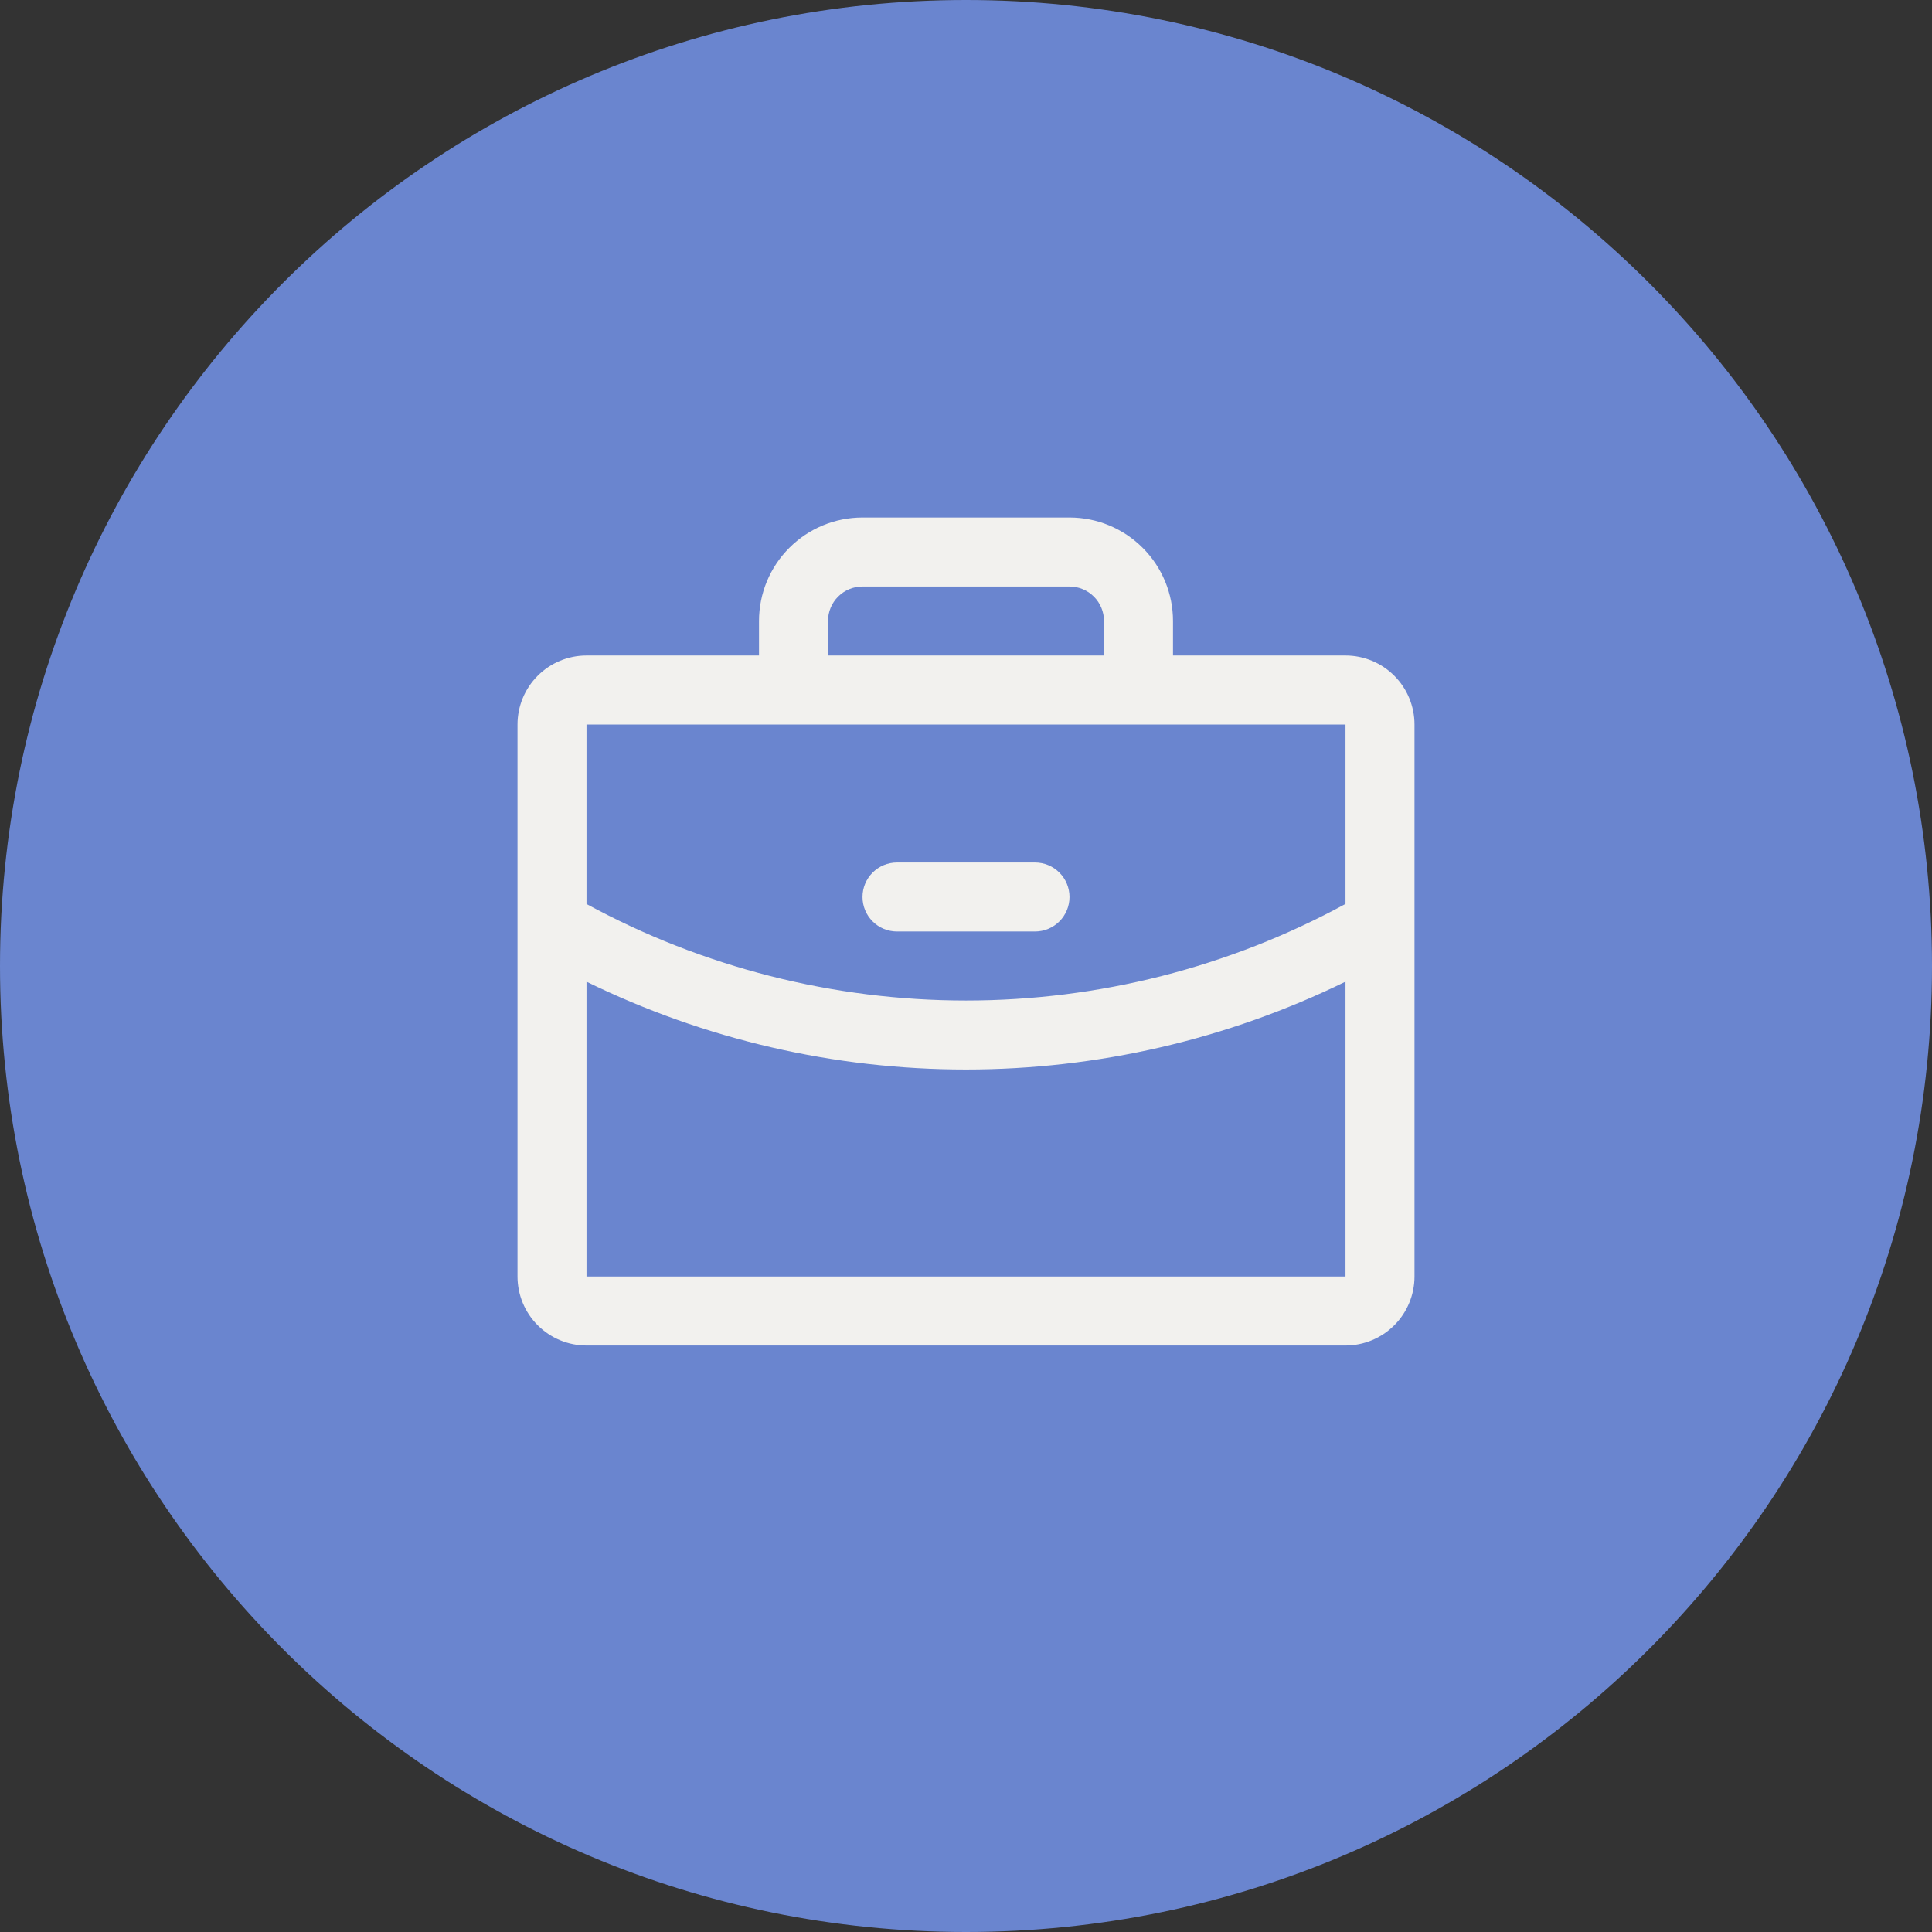
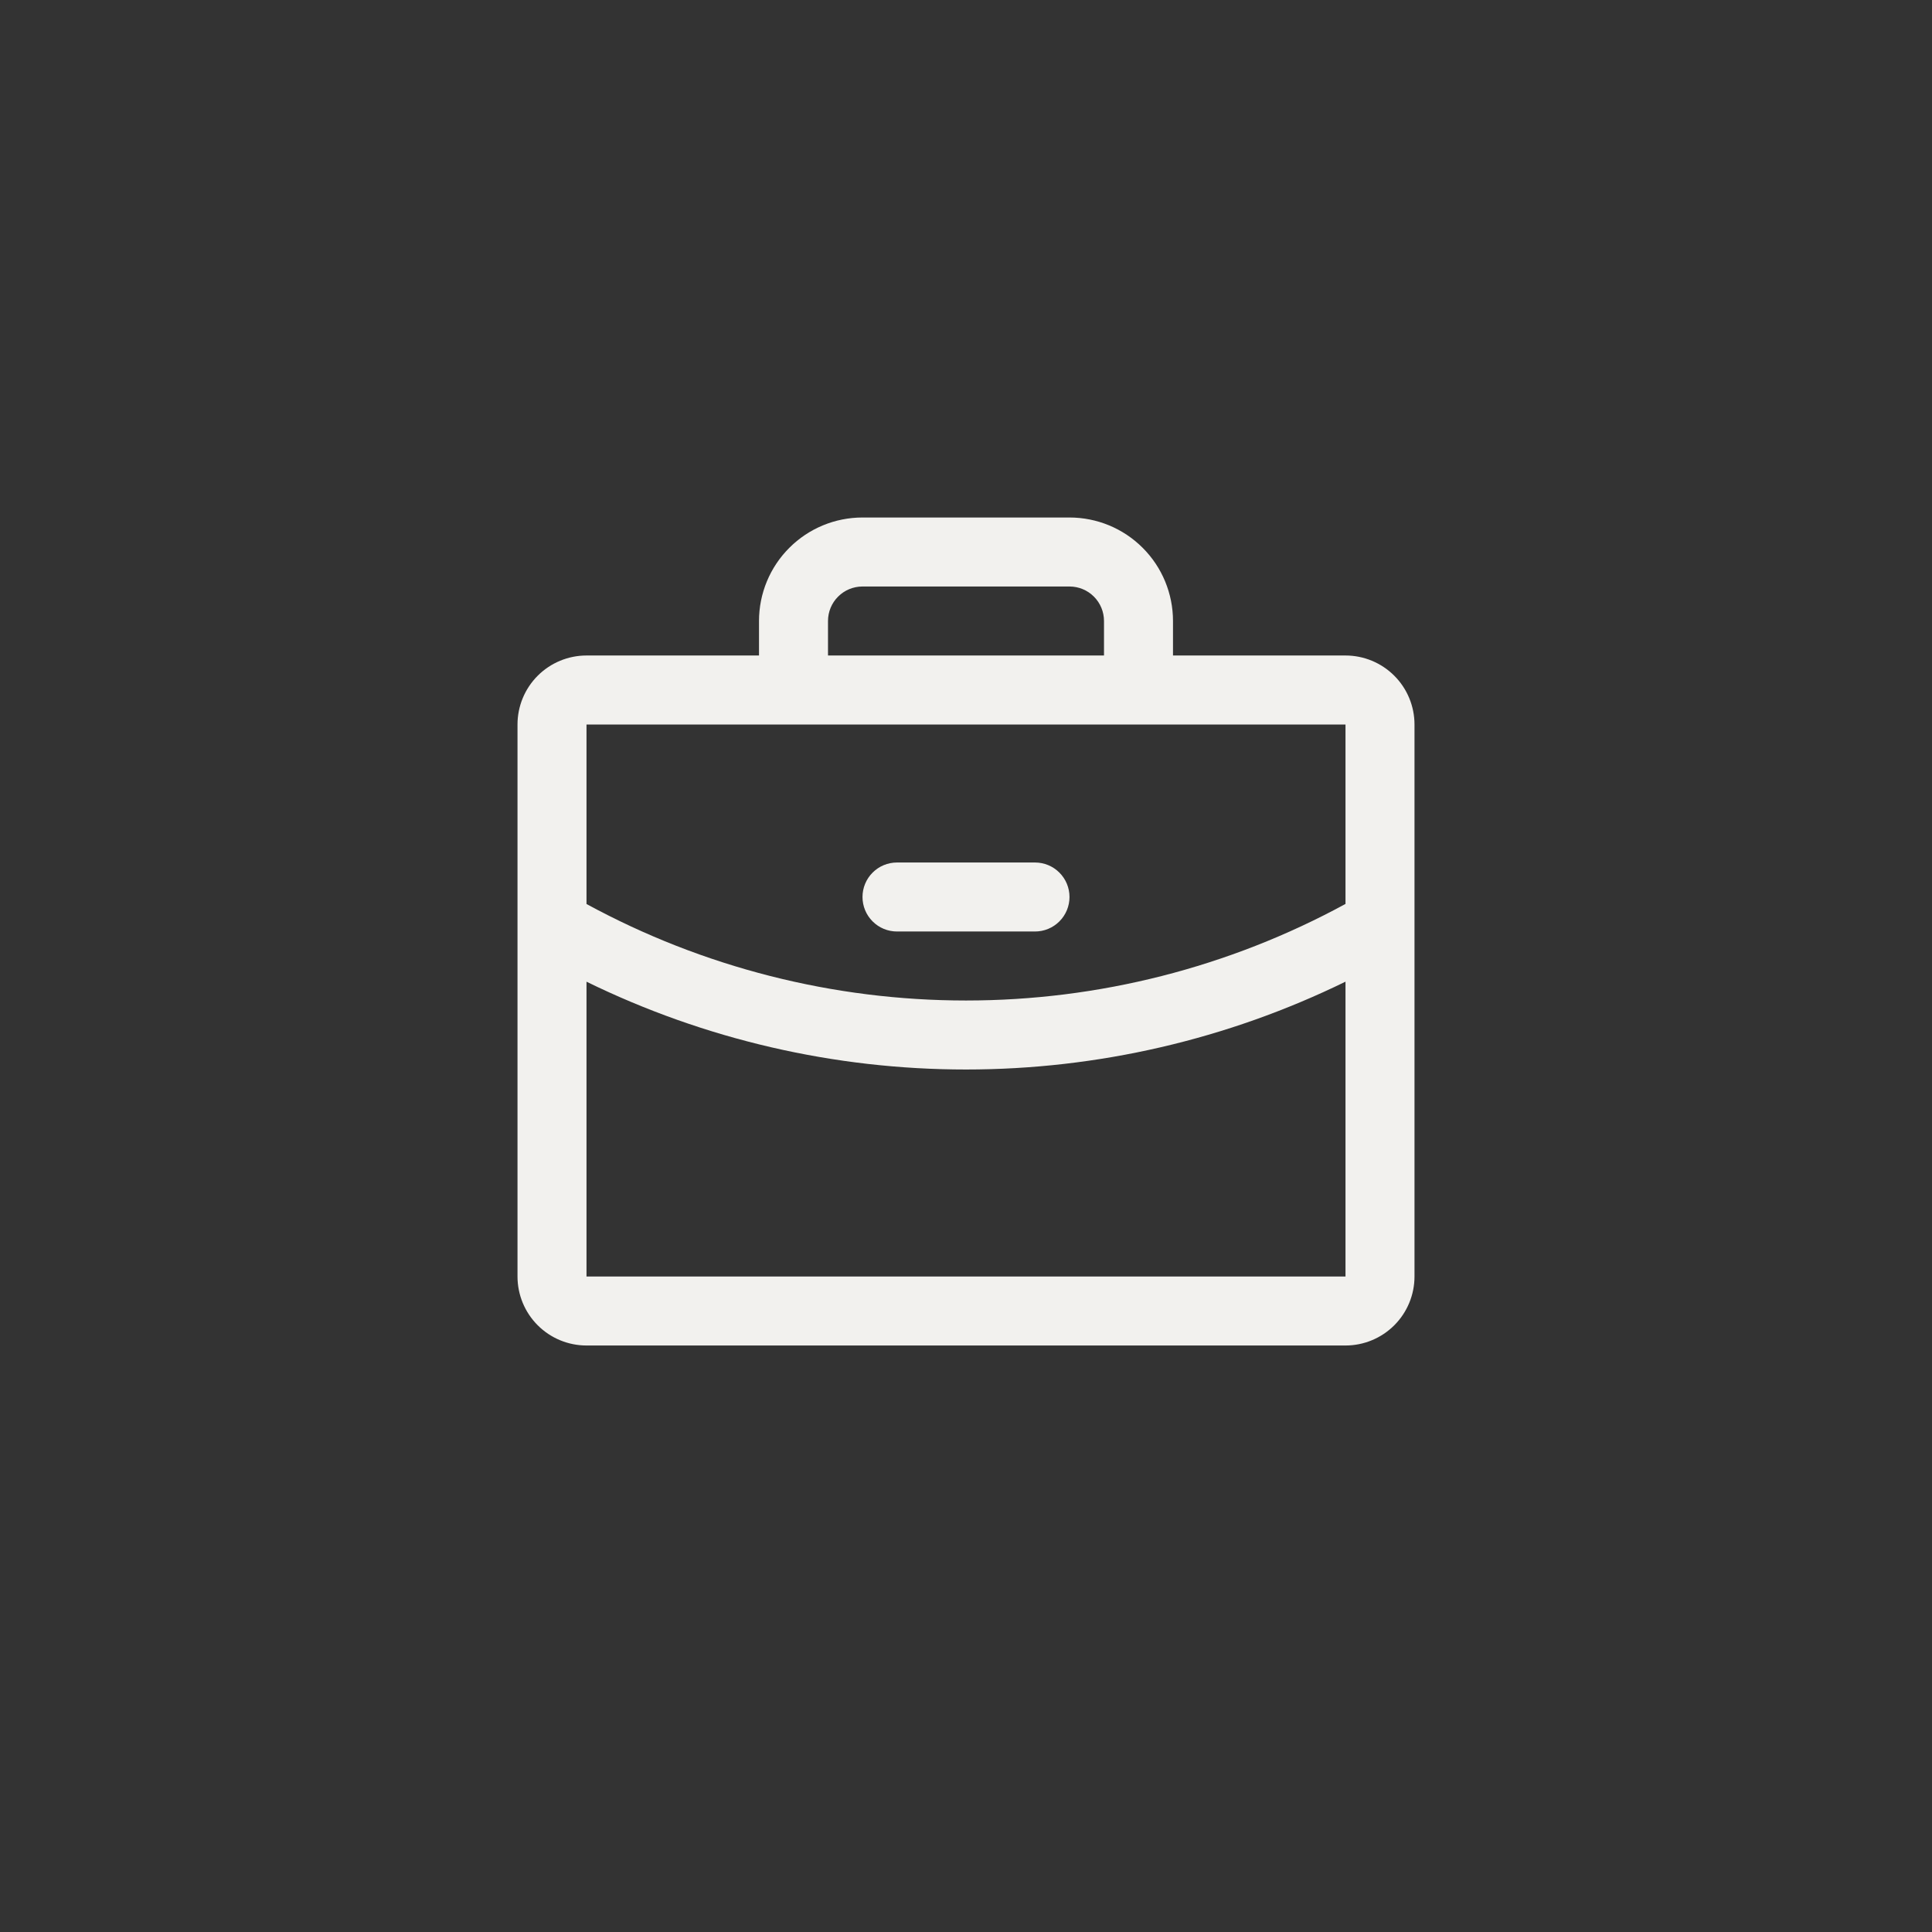
<svg xmlns="http://www.w3.org/2000/svg" width="56" height="56" viewBox="0 0 56 56" fill="none">
  <rect x="0" y="0" width="56" height="56" fill="#333333" stroke="none" />
-   <path d="M0 28C0 12.536 12.536 0 28 0C43.464 0 56 12.536 56 28C56 43.464 43.464 56 28 56C12.536 56 0 43.464 0 28Z" fill="#6A85CF" />
  <path d="M39 19H34V18C34 17.204 33.684 16.441 33.121 15.879C32.559 15.316 31.796 15 31 15H25C24.204 15 23.441 15.316 22.879 15.879C22.316 16.441 22 17.204 22 18V19H17C16.47 19 15.961 19.211 15.586 19.586C15.211 19.961 15 20.47 15 21V37C15 37.53 15.211 38.039 15.586 38.414C15.961 38.789 16.47 39 17 39H39C39.53 39 40.039 38.789 40.414 38.414C40.789 38.039 41 37.53 41 37V21C41 20.47 40.789 19.961 40.414 19.586C40.039 19.211 39.53 19 39 19ZM24 18C24 17.735 24.105 17.48 24.293 17.293C24.48 17.105 24.735 17 25 17H31C31.265 17 31.52 17.105 31.707 17.293C31.895 17.48 32 17.735 32 18V19H24V18ZM39 21V26.201C35.625 28.038 31.843 29.001 28 29C24.157 29.001 20.375 28.039 17 26.203V21H39ZM39 37H17V28.455C20.425 30.13 24.187 31.001 28 31C31.813 31 35.575 30.129 39 28.454V37ZM25 26C25 25.735 25.105 25.48 25.293 25.293C25.48 25.105 25.735 25 26 25H30C30.265 25 30.52 25.105 30.707 25.293C30.895 25.48 31 25.735 31 26C31 26.265 30.895 26.52 30.707 26.707C30.52 26.895 30.265 27 30 27H26C25.735 27 25.48 26.895 25.293 26.707C25.105 26.52 25 26.265 25 26Z" fill="#F2F1EE" />
</svg>